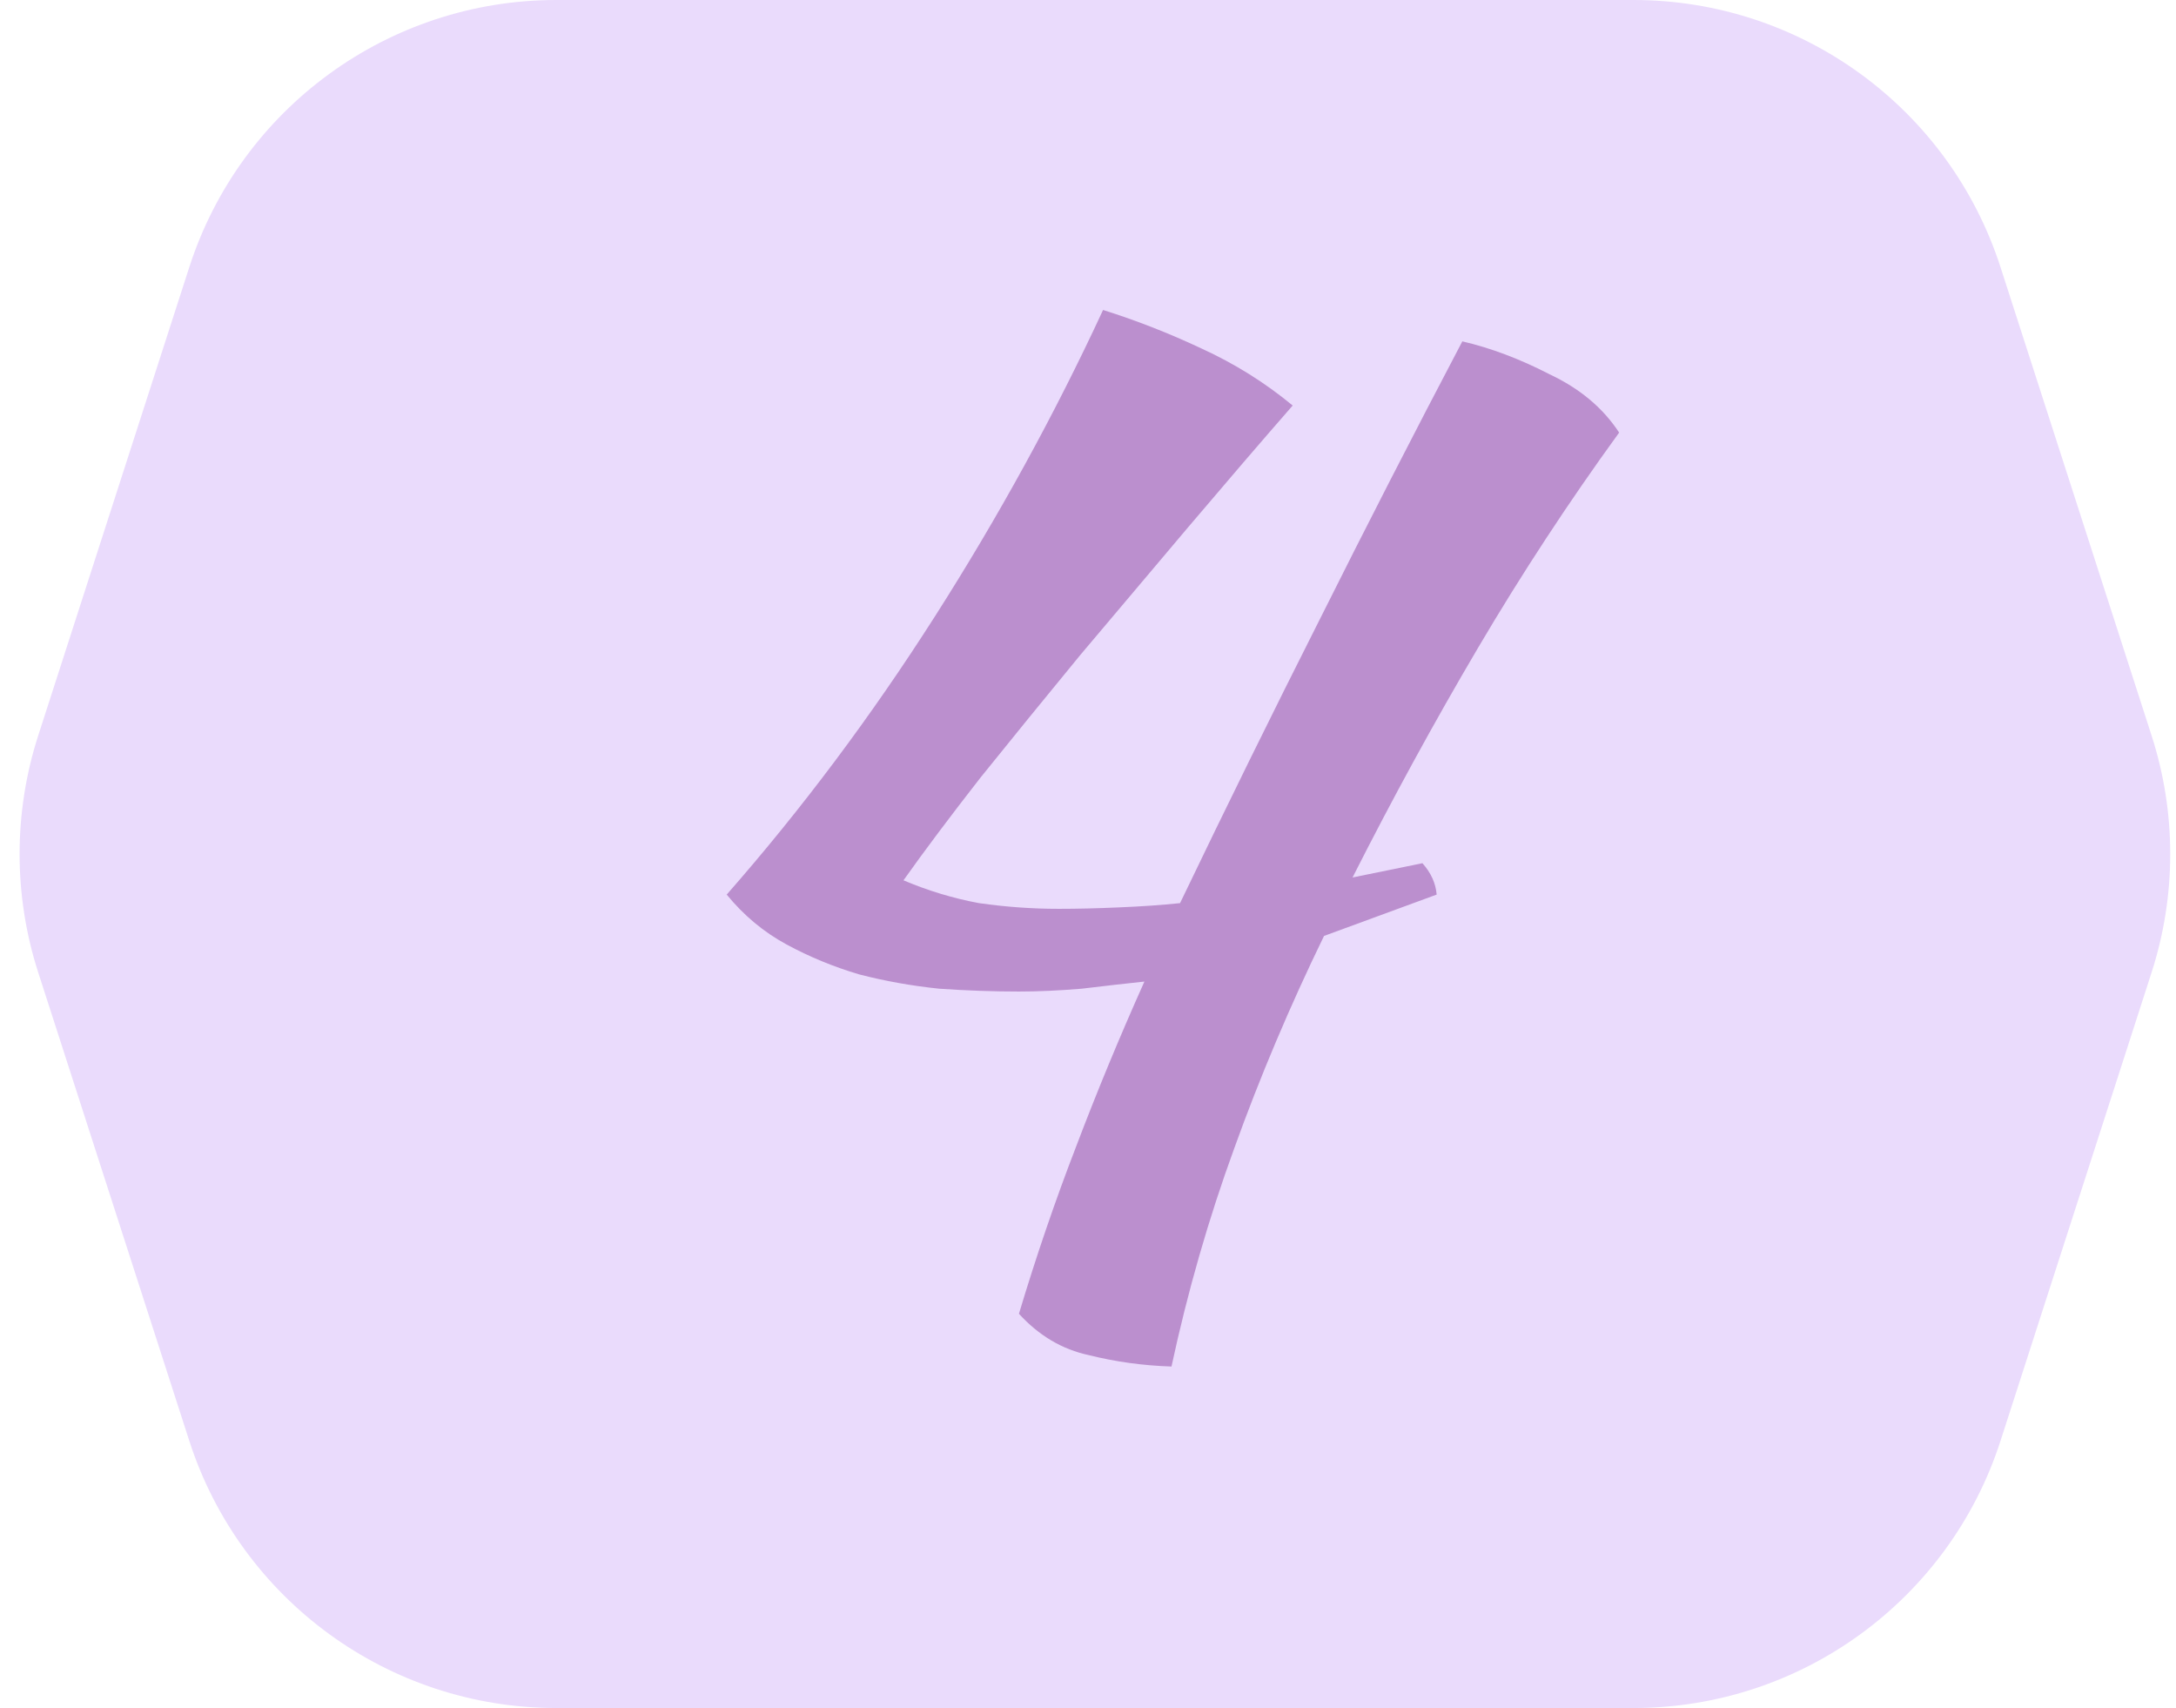
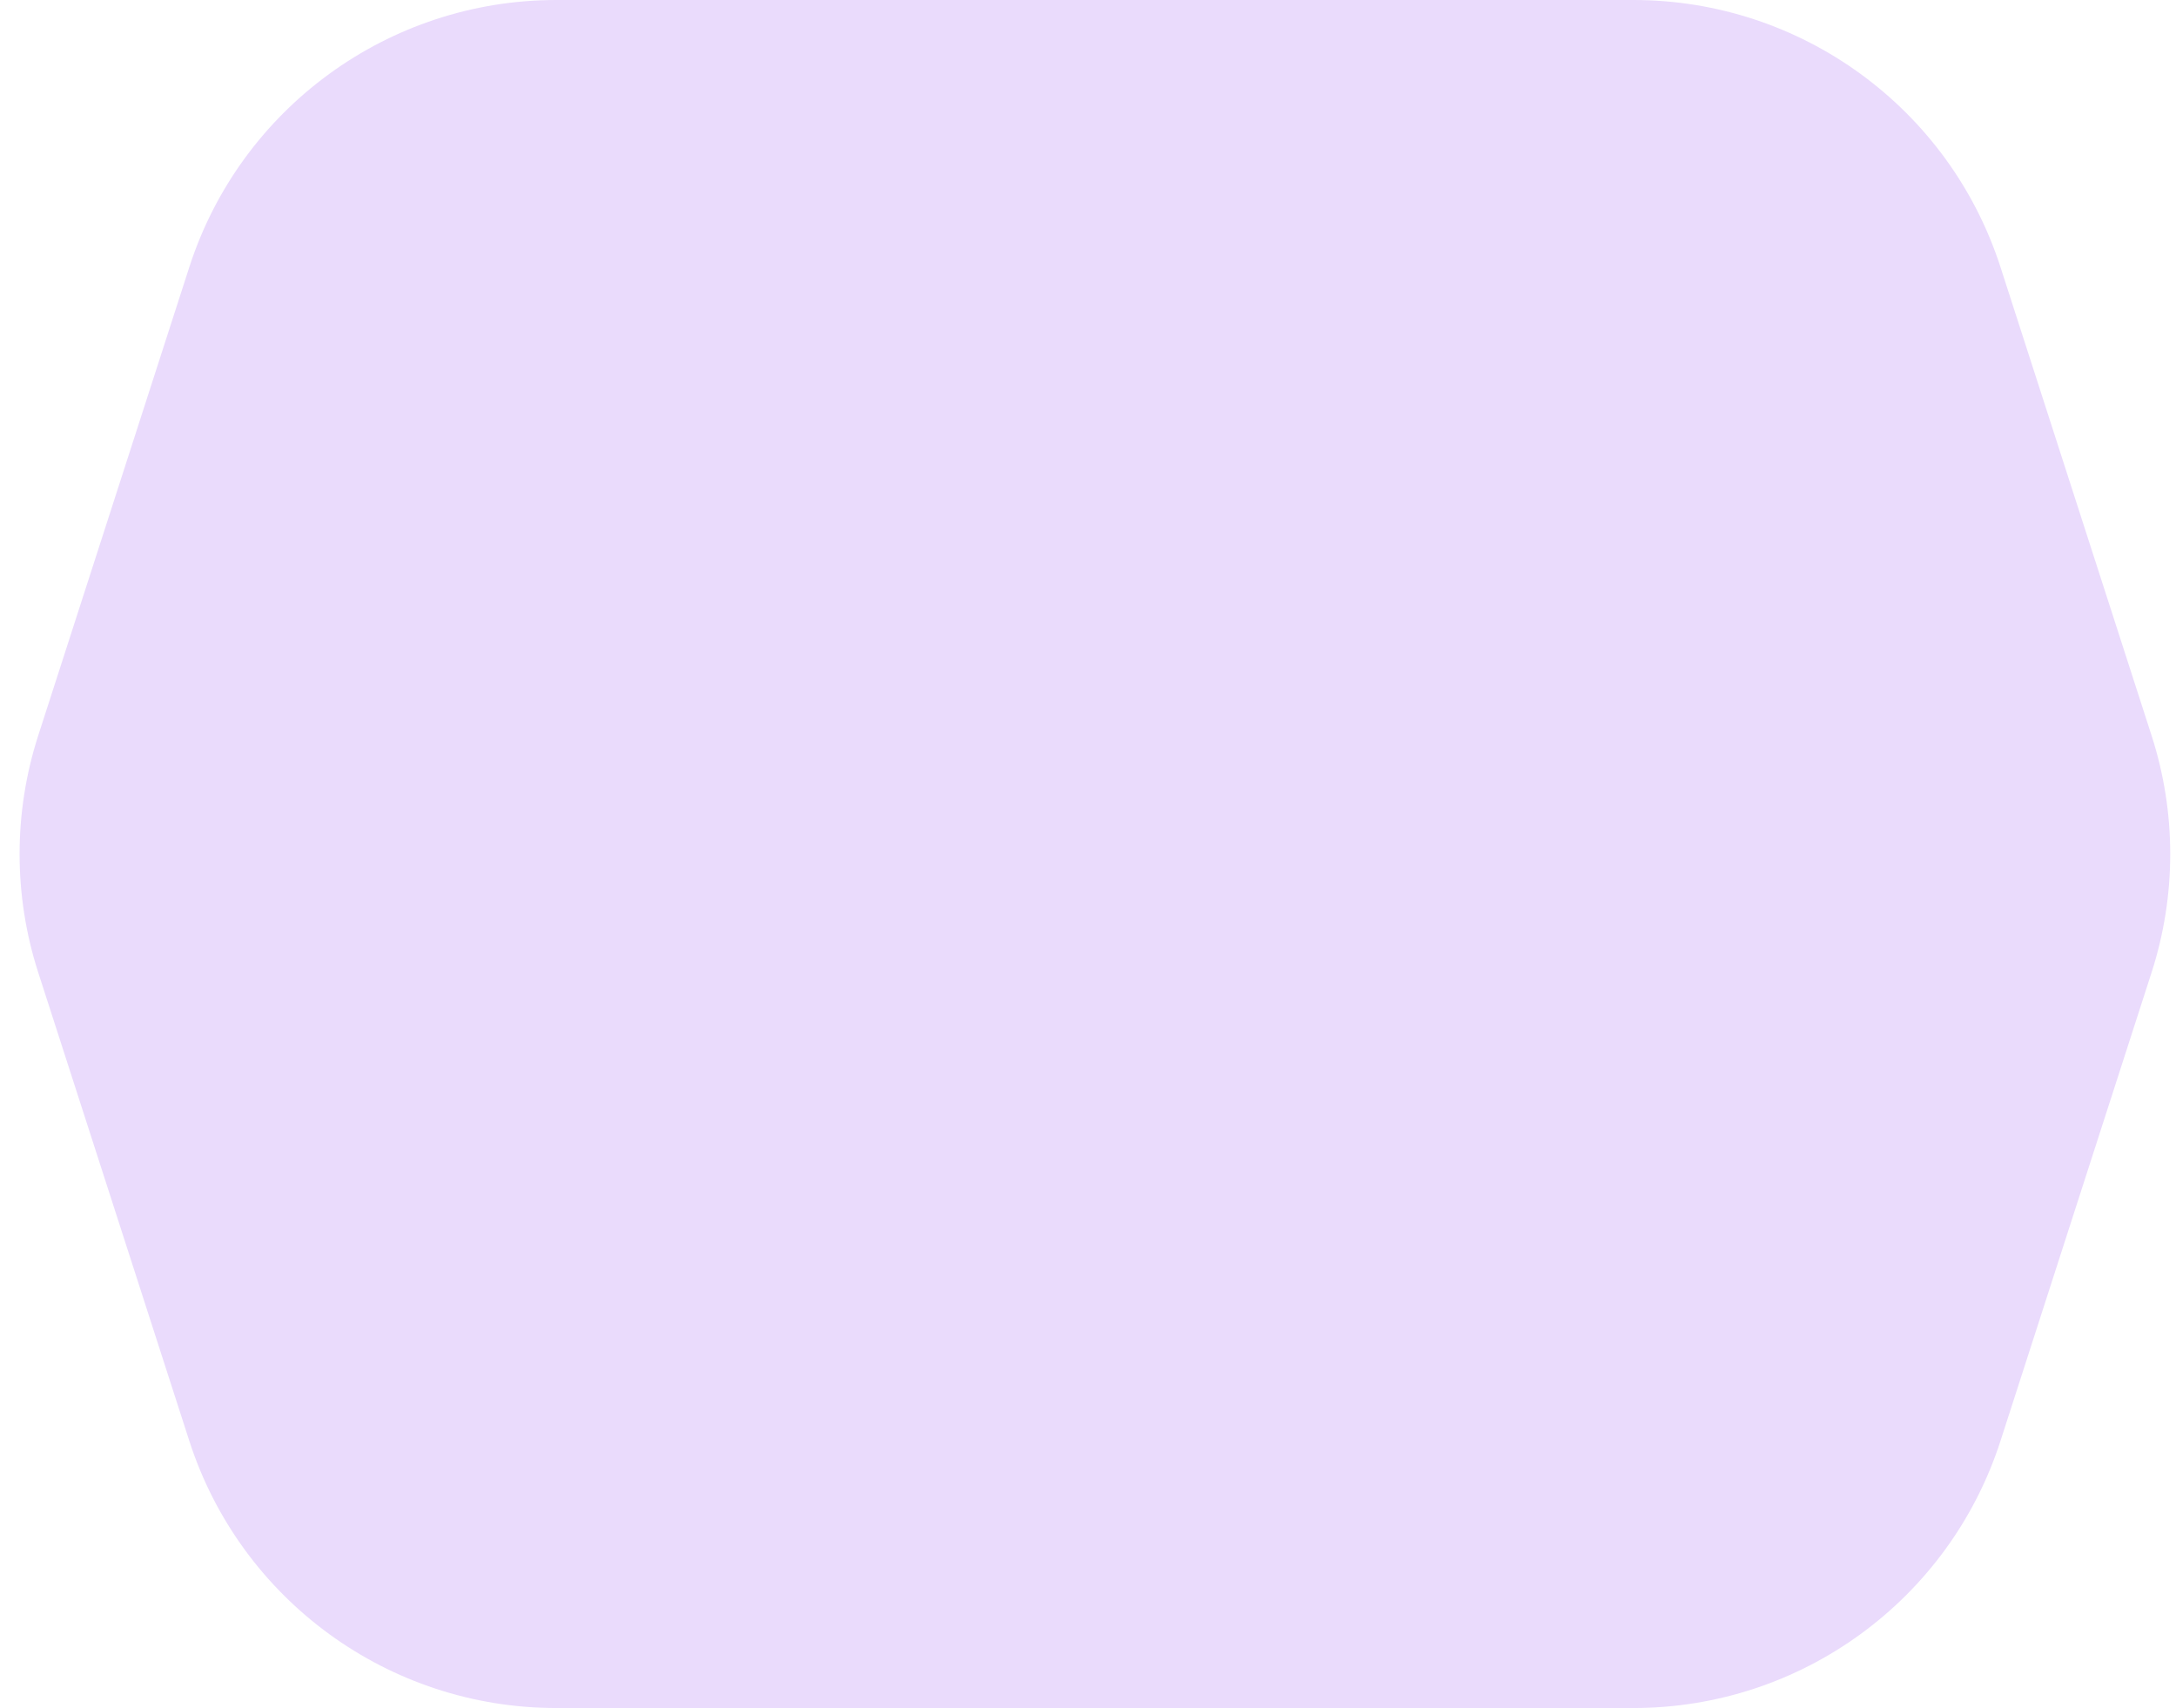
<svg xmlns="http://www.w3.org/2000/svg" width="79" height="62" viewBox="0 0 79 62" fill="none">
  <path d="M72.63 52.298C70.765 58.081 65.382 62 59.306 62H20.195C14.119 62 8.736 58.081 6.871 52.298L1.387 35.298C0.486 32.504 0.486 29.496 1.387 26.702L6.871 9.702C8.736 3.919 14.119 0 20.195 0H59.306C65.382 0 70.765 3.919 72.63 9.702L78.114 26.702C79.016 29.496 79.016 32.504 78.114 35.298L72.63 52.298Z" fill="#EADBFC" />
-   <path d="M53.09 12.391C54.125 12.632 55.177 13.029 56.247 13.581C57.351 14.099 58.197 14.806 58.783 15.703C56.954 18.222 55.246 20.827 53.659 23.518C52.072 26.21 50.554 28.988 49.104 31.852L51.641 31.334C51.951 31.679 52.124 32.059 52.158 32.473L48.069 33.974C46.827 36.527 45.74 39.097 44.809 41.685C43.877 44.239 43.118 46.878 42.531 49.604C41.496 49.57 40.495 49.432 39.529 49.19C38.563 48.983 37.718 48.483 36.993 47.689C37.614 45.619 38.304 43.6 39.063 41.634C39.822 39.632 40.651 37.631 41.548 35.63C40.892 35.699 40.133 35.785 39.27 35.889C38.442 35.958 37.683 35.992 36.993 35.992C36.062 35.992 35.095 35.958 34.095 35.889C33.094 35.785 32.128 35.612 31.196 35.371C30.265 35.095 29.385 34.733 28.557 34.284C27.729 33.836 27.004 33.232 26.383 32.473C29.109 29.367 31.628 26.003 33.939 22.38C36.251 18.757 38.287 15.047 40.047 11.252C41.255 11.632 42.445 12.097 43.618 12.649C44.826 13.201 45.93 13.892 46.931 14.72C45.757 16.065 44.498 17.532 43.152 19.119C41.841 20.672 40.53 22.225 39.219 23.777C37.942 25.33 36.734 26.814 35.596 28.228C34.492 29.643 33.56 30.885 32.801 31.955C33.698 32.334 34.612 32.611 35.544 32.783C36.51 32.921 37.476 32.99 38.442 32.99C39.098 32.99 39.822 32.973 40.616 32.938C41.444 32.904 42.186 32.852 42.842 32.783C44.532 29.264 46.223 25.83 47.914 22.483C49.605 19.102 51.33 15.738 53.09 12.391Z" fill="#BB8FCE" />
</svg>